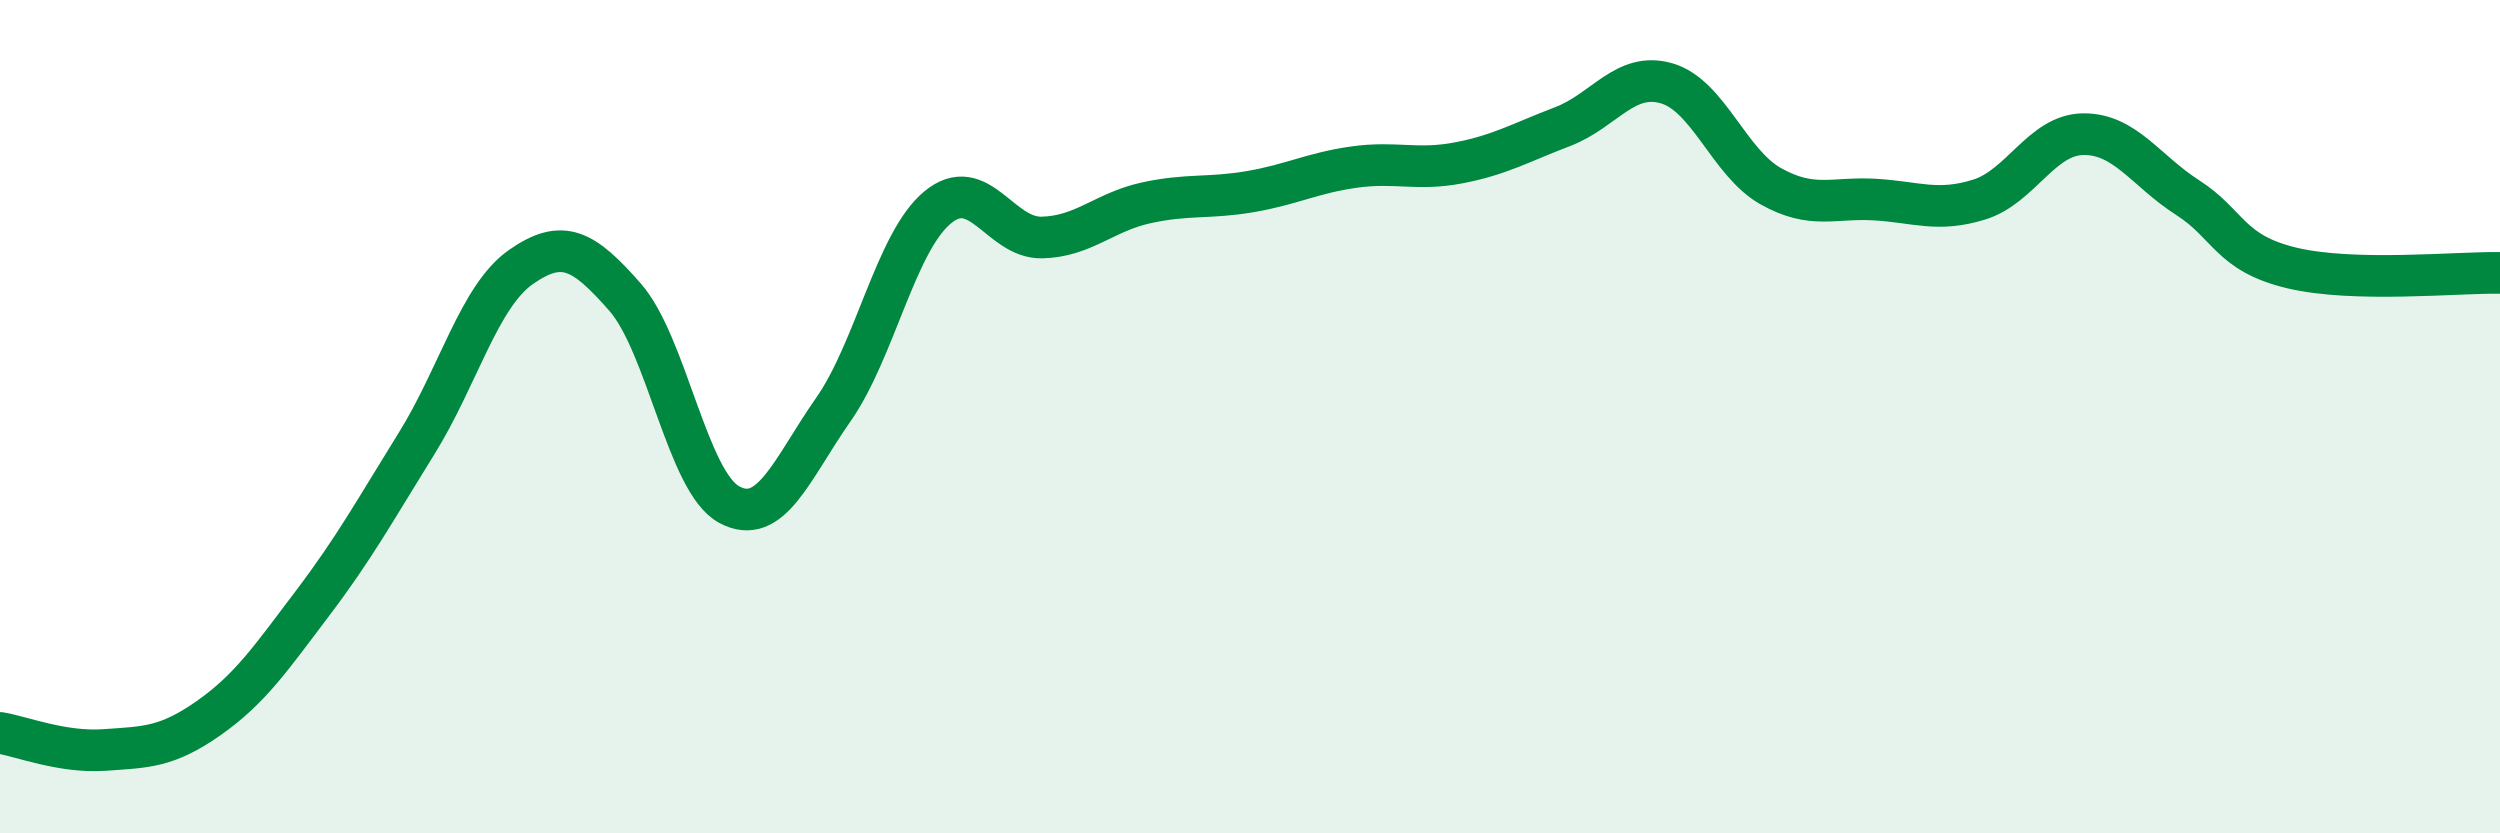
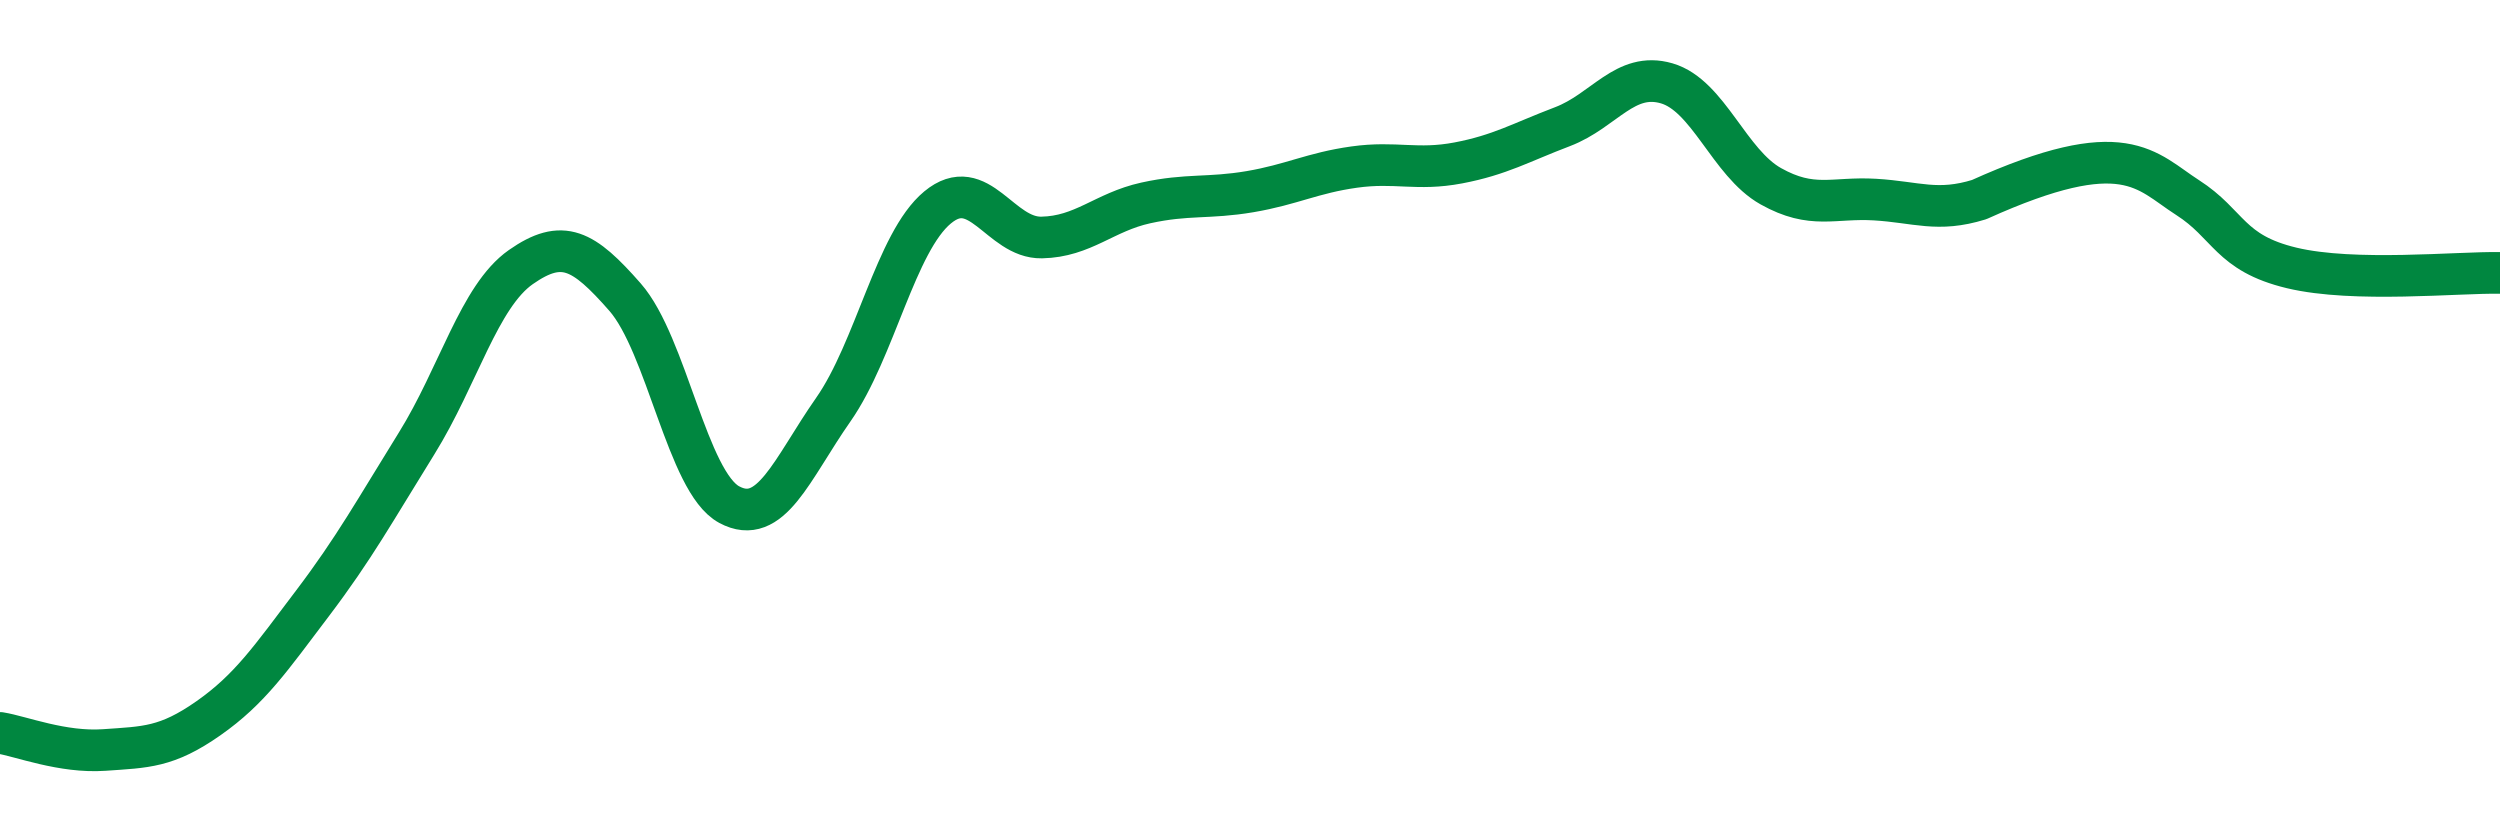
<svg xmlns="http://www.w3.org/2000/svg" width="60" height="20" viewBox="0 0 60 20">
-   <path d="M 0,17.59 C 0.5,17.67 1.5,18.07 2.5,18 C 3.5,17.93 4,17.94 5,17.24 C 6,16.54 6.5,15.8 7.5,14.48 C 8.5,13.16 9,12.25 10,10.64 C 11,9.03 11.5,7.11 12.5,6.41 C 13.5,5.71 14,5.99 15,7.13 C 16,8.27 16.5,11.57 17.5,12.11 C 18.5,12.65 19,11.26 20,9.83 C 21,8.4 21.5,5.81 22.5,4.98 C 23.5,4.15 24,5.72 25,5.7 C 26,5.68 26.5,5.09 27.5,4.87 C 28.5,4.65 29,4.77 30,4.6 C 31,4.43 31.5,4.15 32.5,4.01 C 33.5,3.87 34,4.1 35,3.91 C 36,3.72 36.5,3.42 37.5,3.04 C 38.5,2.66 39,1.71 40,2 C 41,2.29 41.5,3.91 42.5,4.47 C 43.5,5.03 44,4.73 45,4.79 C 46,4.85 46.5,5.1 47.5,4.79 C 48.5,4.48 49,3.23 50,3.22 C 51,3.21 51.5,4.1 52.5,4.74 C 53.5,5.38 53.5,6.07 55,6.43 C 56.5,6.79 59,6.53 60,6.55L60 20L0 20Z" fill="#008740" opacity="0.1" stroke-linecap="round" stroke-linejoin="round" />
-   <path d="M 0,17.59 C 0.5,17.67 1.5,18.07 2.5,18 C 3.5,17.93 4,17.94 5,17.24 C 6,16.54 6.5,15.8 7.5,14.48 C 8.5,13.16 9,12.25 10,10.64 C 11,9.03 11.5,7.11 12.5,6.41 C 13.5,5.71 14,5.99 15,7.13 C 16,8.27 16.5,11.57 17.5,12.11 C 18.5,12.65 19,11.26 20,9.83 C 21,8.4 21.5,5.81 22.5,4.98 C 23.5,4.15 24,5.72 25,5.7 C 26,5.68 26.5,5.09 27.5,4.87 C 28.5,4.65 29,4.77 30,4.6 C 31,4.43 31.5,4.15 32.5,4.01 C 33.5,3.87 34,4.1 35,3.91 C 36,3.72 36.5,3.42 37.5,3.04 C 38.5,2.66 39,1.71 40,2 C 41,2.29 41.5,3.91 42.5,4.47 C 43.5,5.03 44,4.73 45,4.79 C 46,4.85 46.5,5.1 47.5,4.79 C 48.5,4.48 49,3.23 50,3.22 C 51,3.21 51.5,4.1 52.5,4.74 C 53.5,5.38 53.5,6.07 55,6.43 C 56.5,6.79 59,6.53 60,6.55" stroke="#008740" stroke-width="1" fill="none" stroke-linecap="round" stroke-linejoin="round" />
+   <path d="M 0,17.59 C 0.5,17.67 1.5,18.07 2.5,18 C 3.5,17.93 4,17.94 5,17.24 C 6,16.54 6.5,15.8 7.5,14.48 C 8.5,13.16 9,12.25 10,10.64 C 11,9.03 11.5,7.11 12.5,6.41 C 13.5,5.71 14,5.99 15,7.13 C 16,8.27 16.5,11.57 17.5,12.11 C 18.5,12.65 19,11.26 20,9.83 C 21,8.4 21.5,5.81 22.5,4.98 C 23.5,4.15 24,5.72 25,5.7 C 26,5.68 26.5,5.09 27.5,4.87 C 28.5,4.65 29,4.77 30,4.6 C 31,4.43 31.5,4.15 32.5,4.01 C 33.5,3.87 34,4.1 35,3.91 C 36,3.72 36.5,3.42 37.5,3.04 C 38.5,2.66 39,1.71 40,2 C 41,2.29 41.5,3.91 42.5,4.47 C 43.5,5.03 44,4.73 45,4.79 C 46,4.85 46.5,5.1 47.5,4.79 C 51,3.21 51.5,4.1 52.5,4.74 C 53.5,5.38 53.5,6.07 55,6.43 C 56.5,6.79 59,6.53 60,6.55" stroke="#008740" stroke-width="1" fill="none" stroke-linecap="round" stroke-linejoin="round" />
</svg>